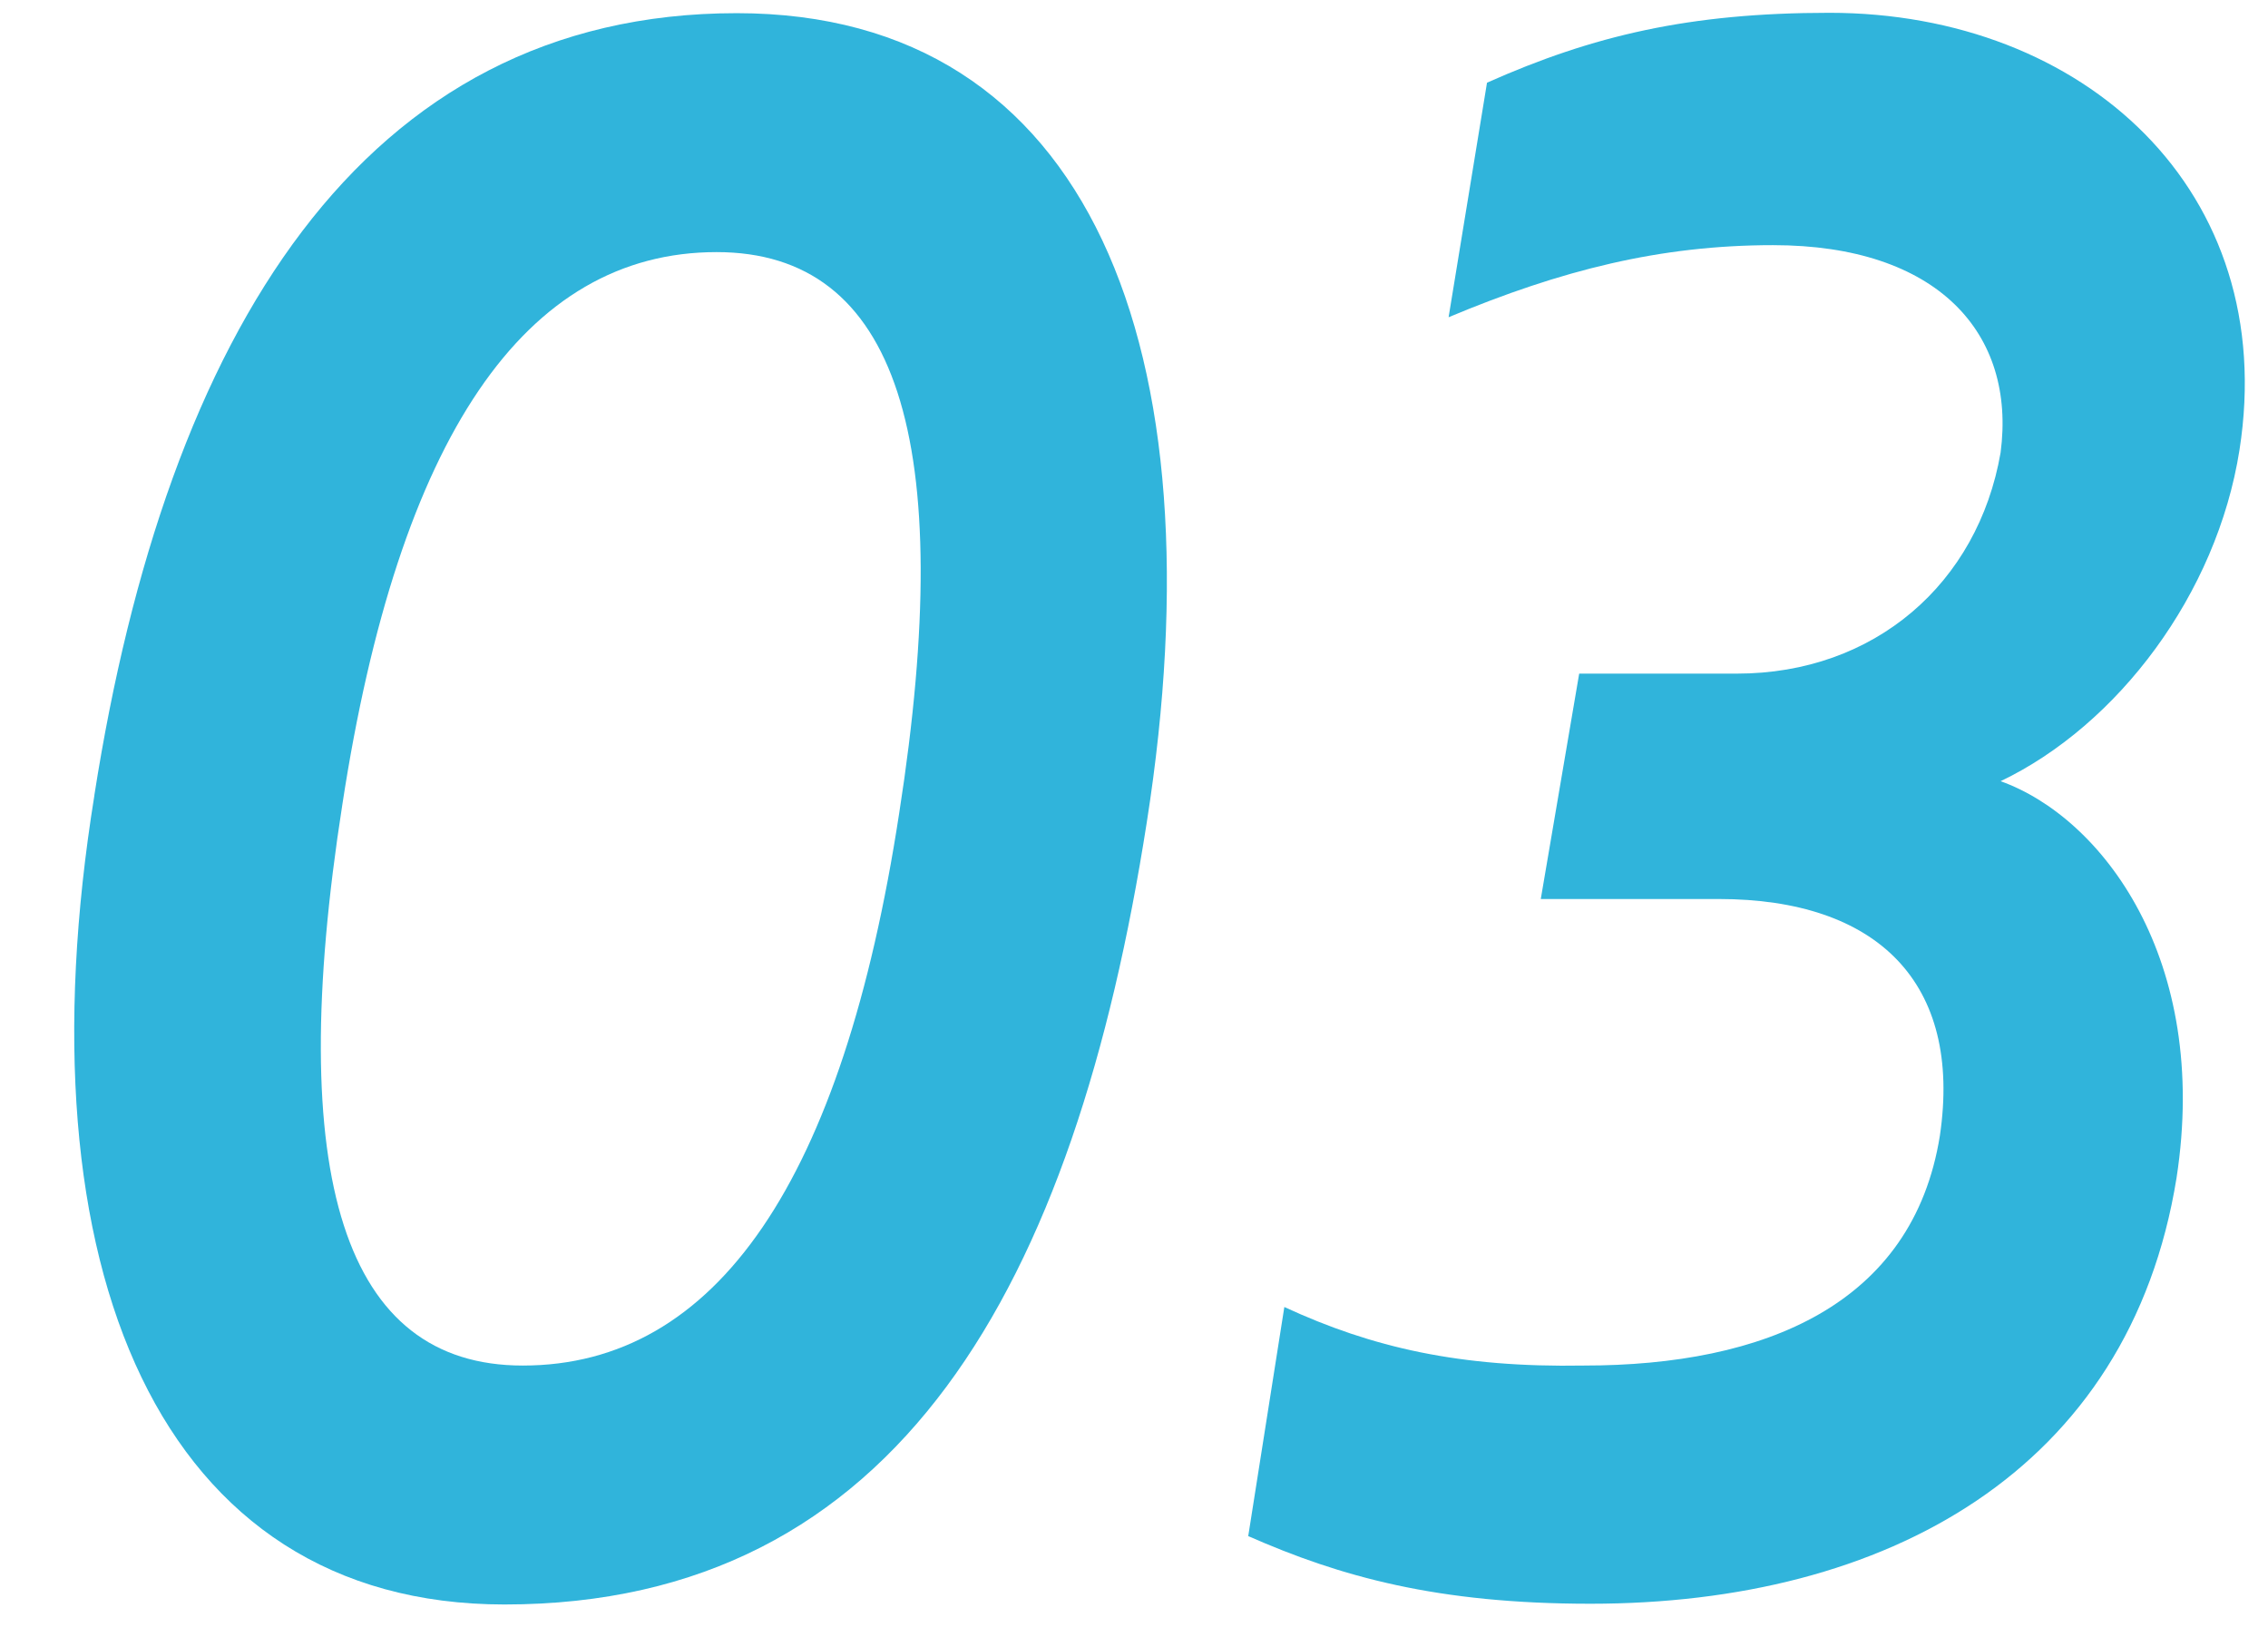
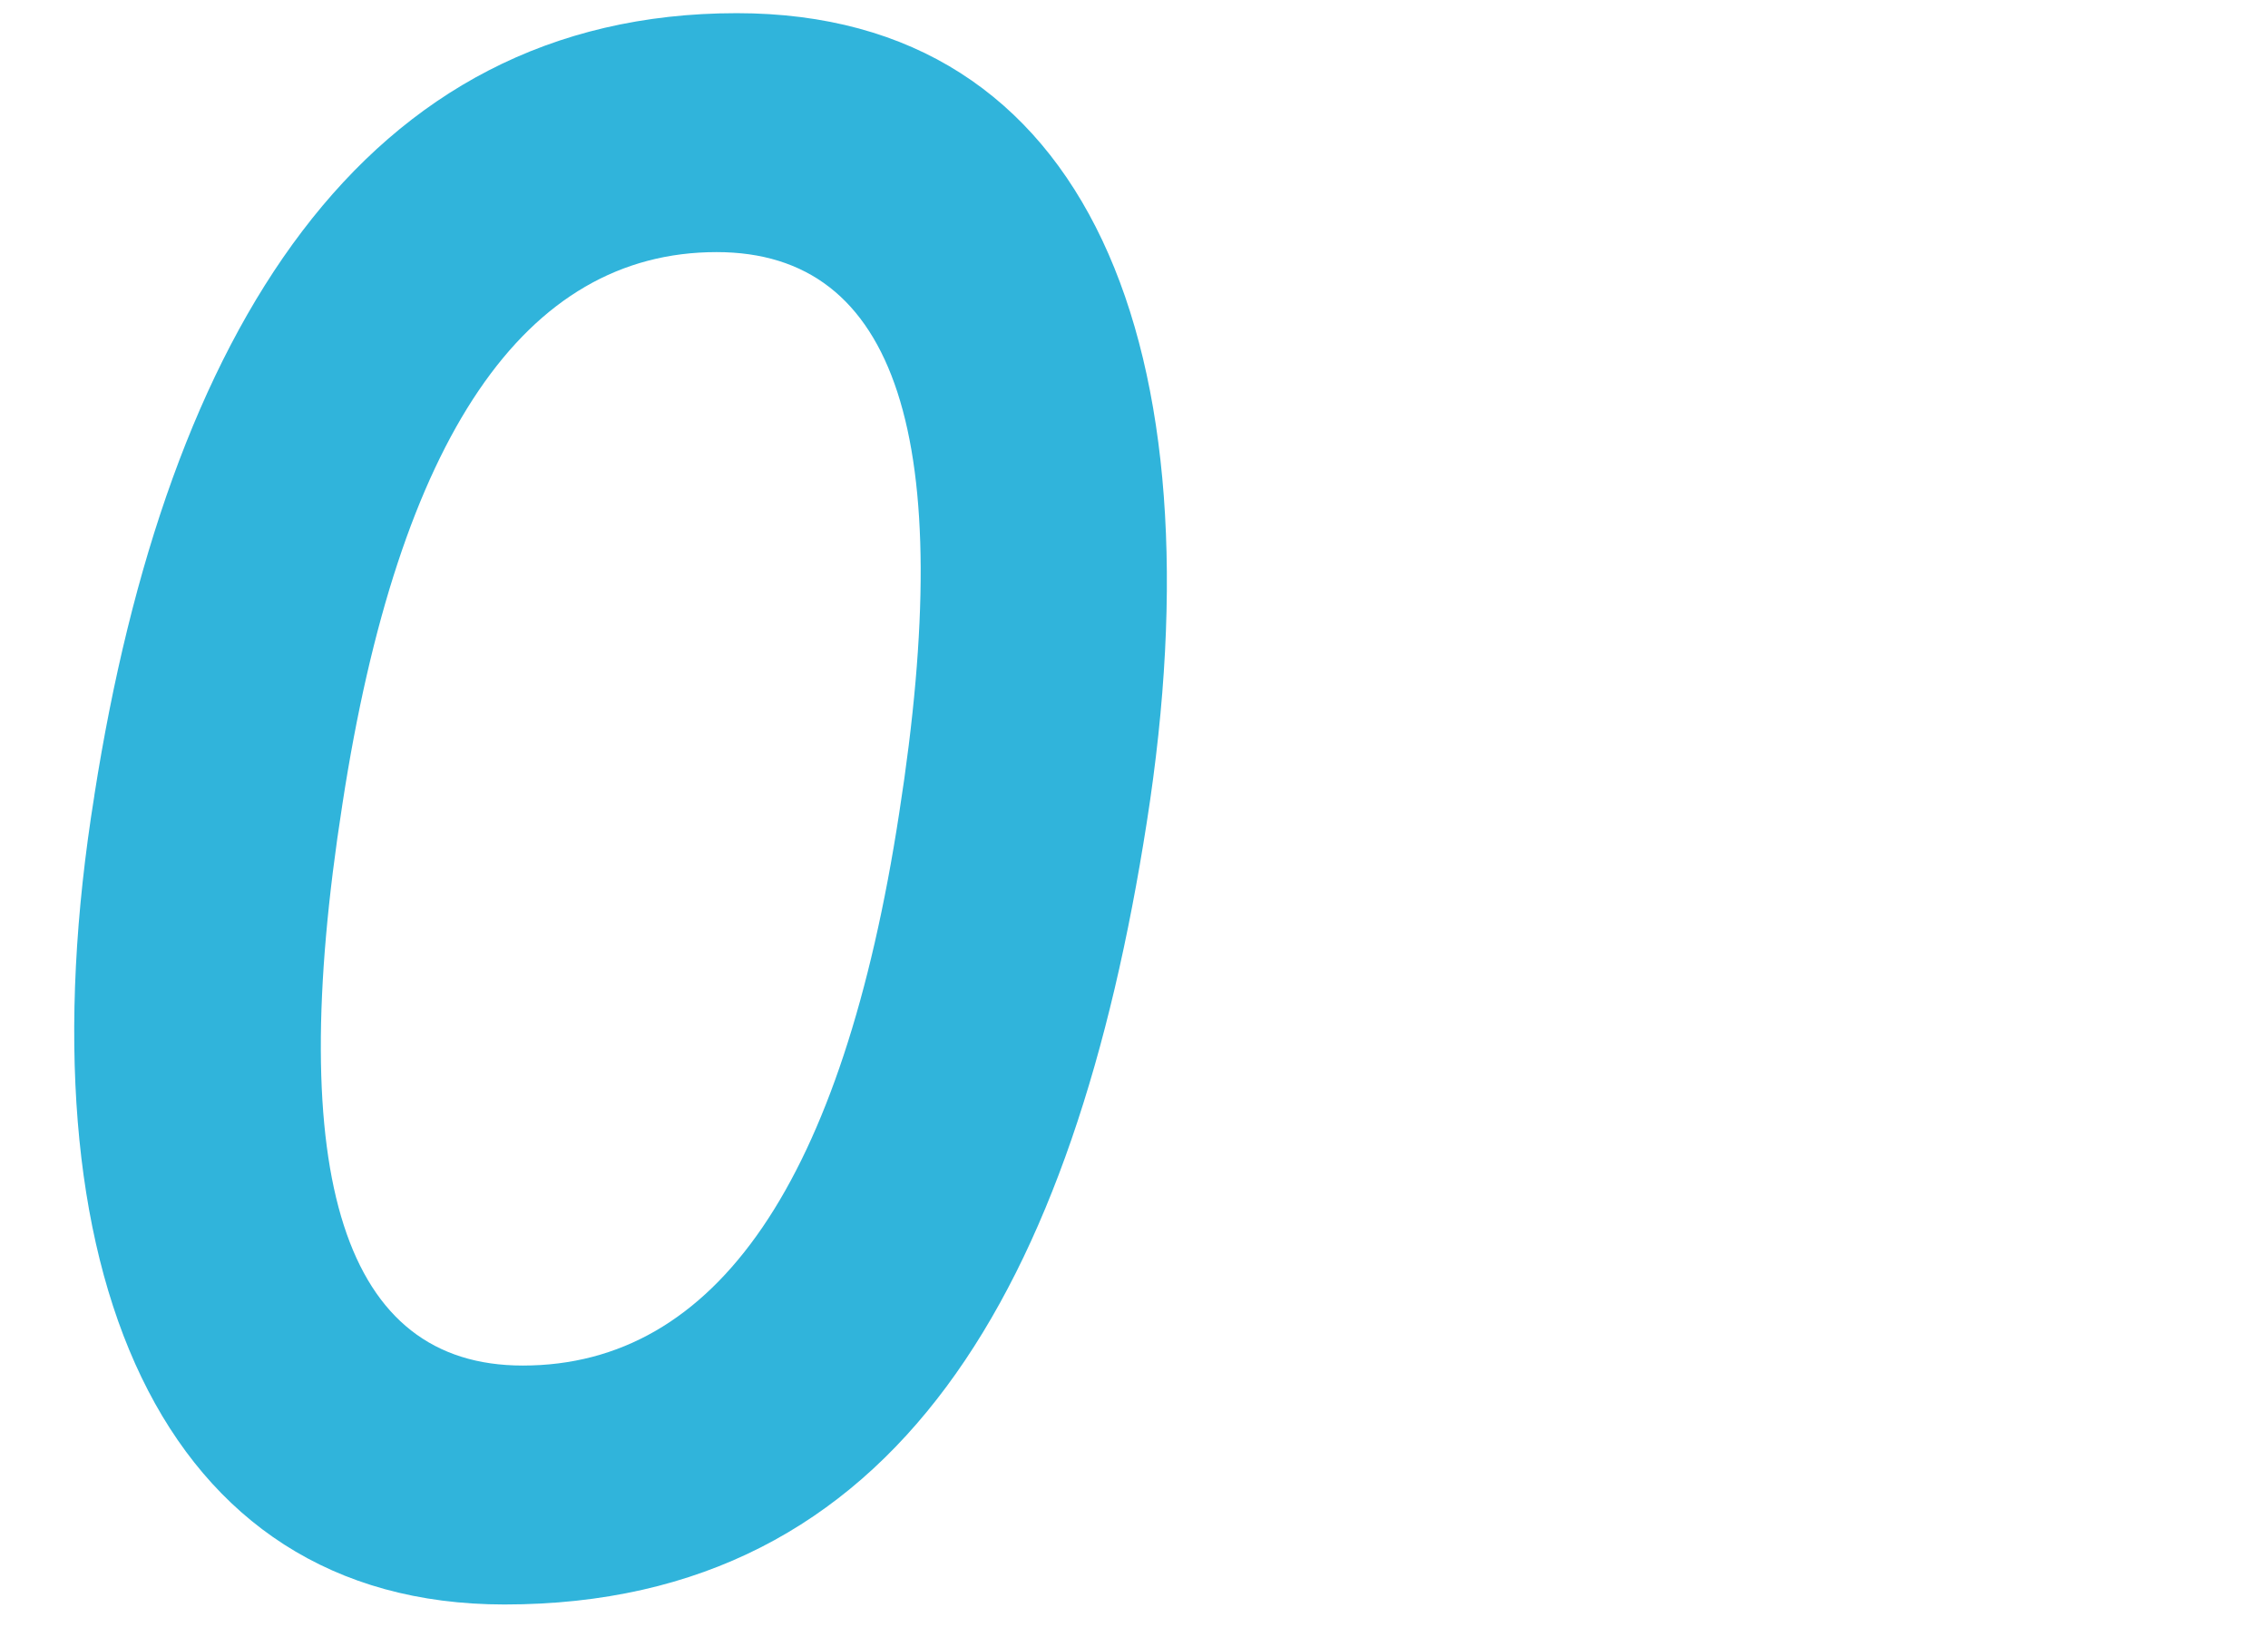
<svg xmlns="http://www.w3.org/2000/svg" id="_レイヤー_1" data-name="レイヤー_1" version="1.1" viewBox="0 0 62 45">
  <defs>
    <style>
      .st0 {
        fill: #30b4db;
      }
    </style>
  </defs>
  <path class="st0" d="M2.58,21.73C4.56,9.11,9.91.36,20.14.36c9.67,0,13.24,9.18,11.21,22.11-1.97,12.63-6.78,21.38-17.56,21.38-9.42,0-13.3-9.18-11.21-22.11ZM14.29,37.32c5.3,0,8.75-5.05,10.29-15.09,1.6-10.23-.06-15.34-4.99-15.34-5.24,0-8.69,5.05-10.23,15.09-1.6,10.23.06,15.34,4.93,15.34Z" />
-   <path class="st0" d="M34.12,42l.99-6.28c2.4,1.11,4.8,1.66,8.19,1.6,4.93,0,8.99-1.66,9.73-6.28.62-4.19-1.72-6.47-6.04-6.47h-4.87l1.05-6.16h4.31c3.76,0,6.59-2.46,7.21-6.04.43-3.26-1.72-5.67-6.22-5.67-3.08,0-5.79.68-8.87,1.97l1.05-6.41c2.9-1.29,5.54-1.91,9.36-1.91,6.96,0,12.32,4.87,11.21,11.95-.62,3.94-3.33,7.52-6.53,9.05,2.77.99,5.73,4.87,4.81,10.84-1.29,8.01-7.95,11.64-16.02,11.64-4.19,0-6.84-.74-9.36-1.85Z" />
</svg>